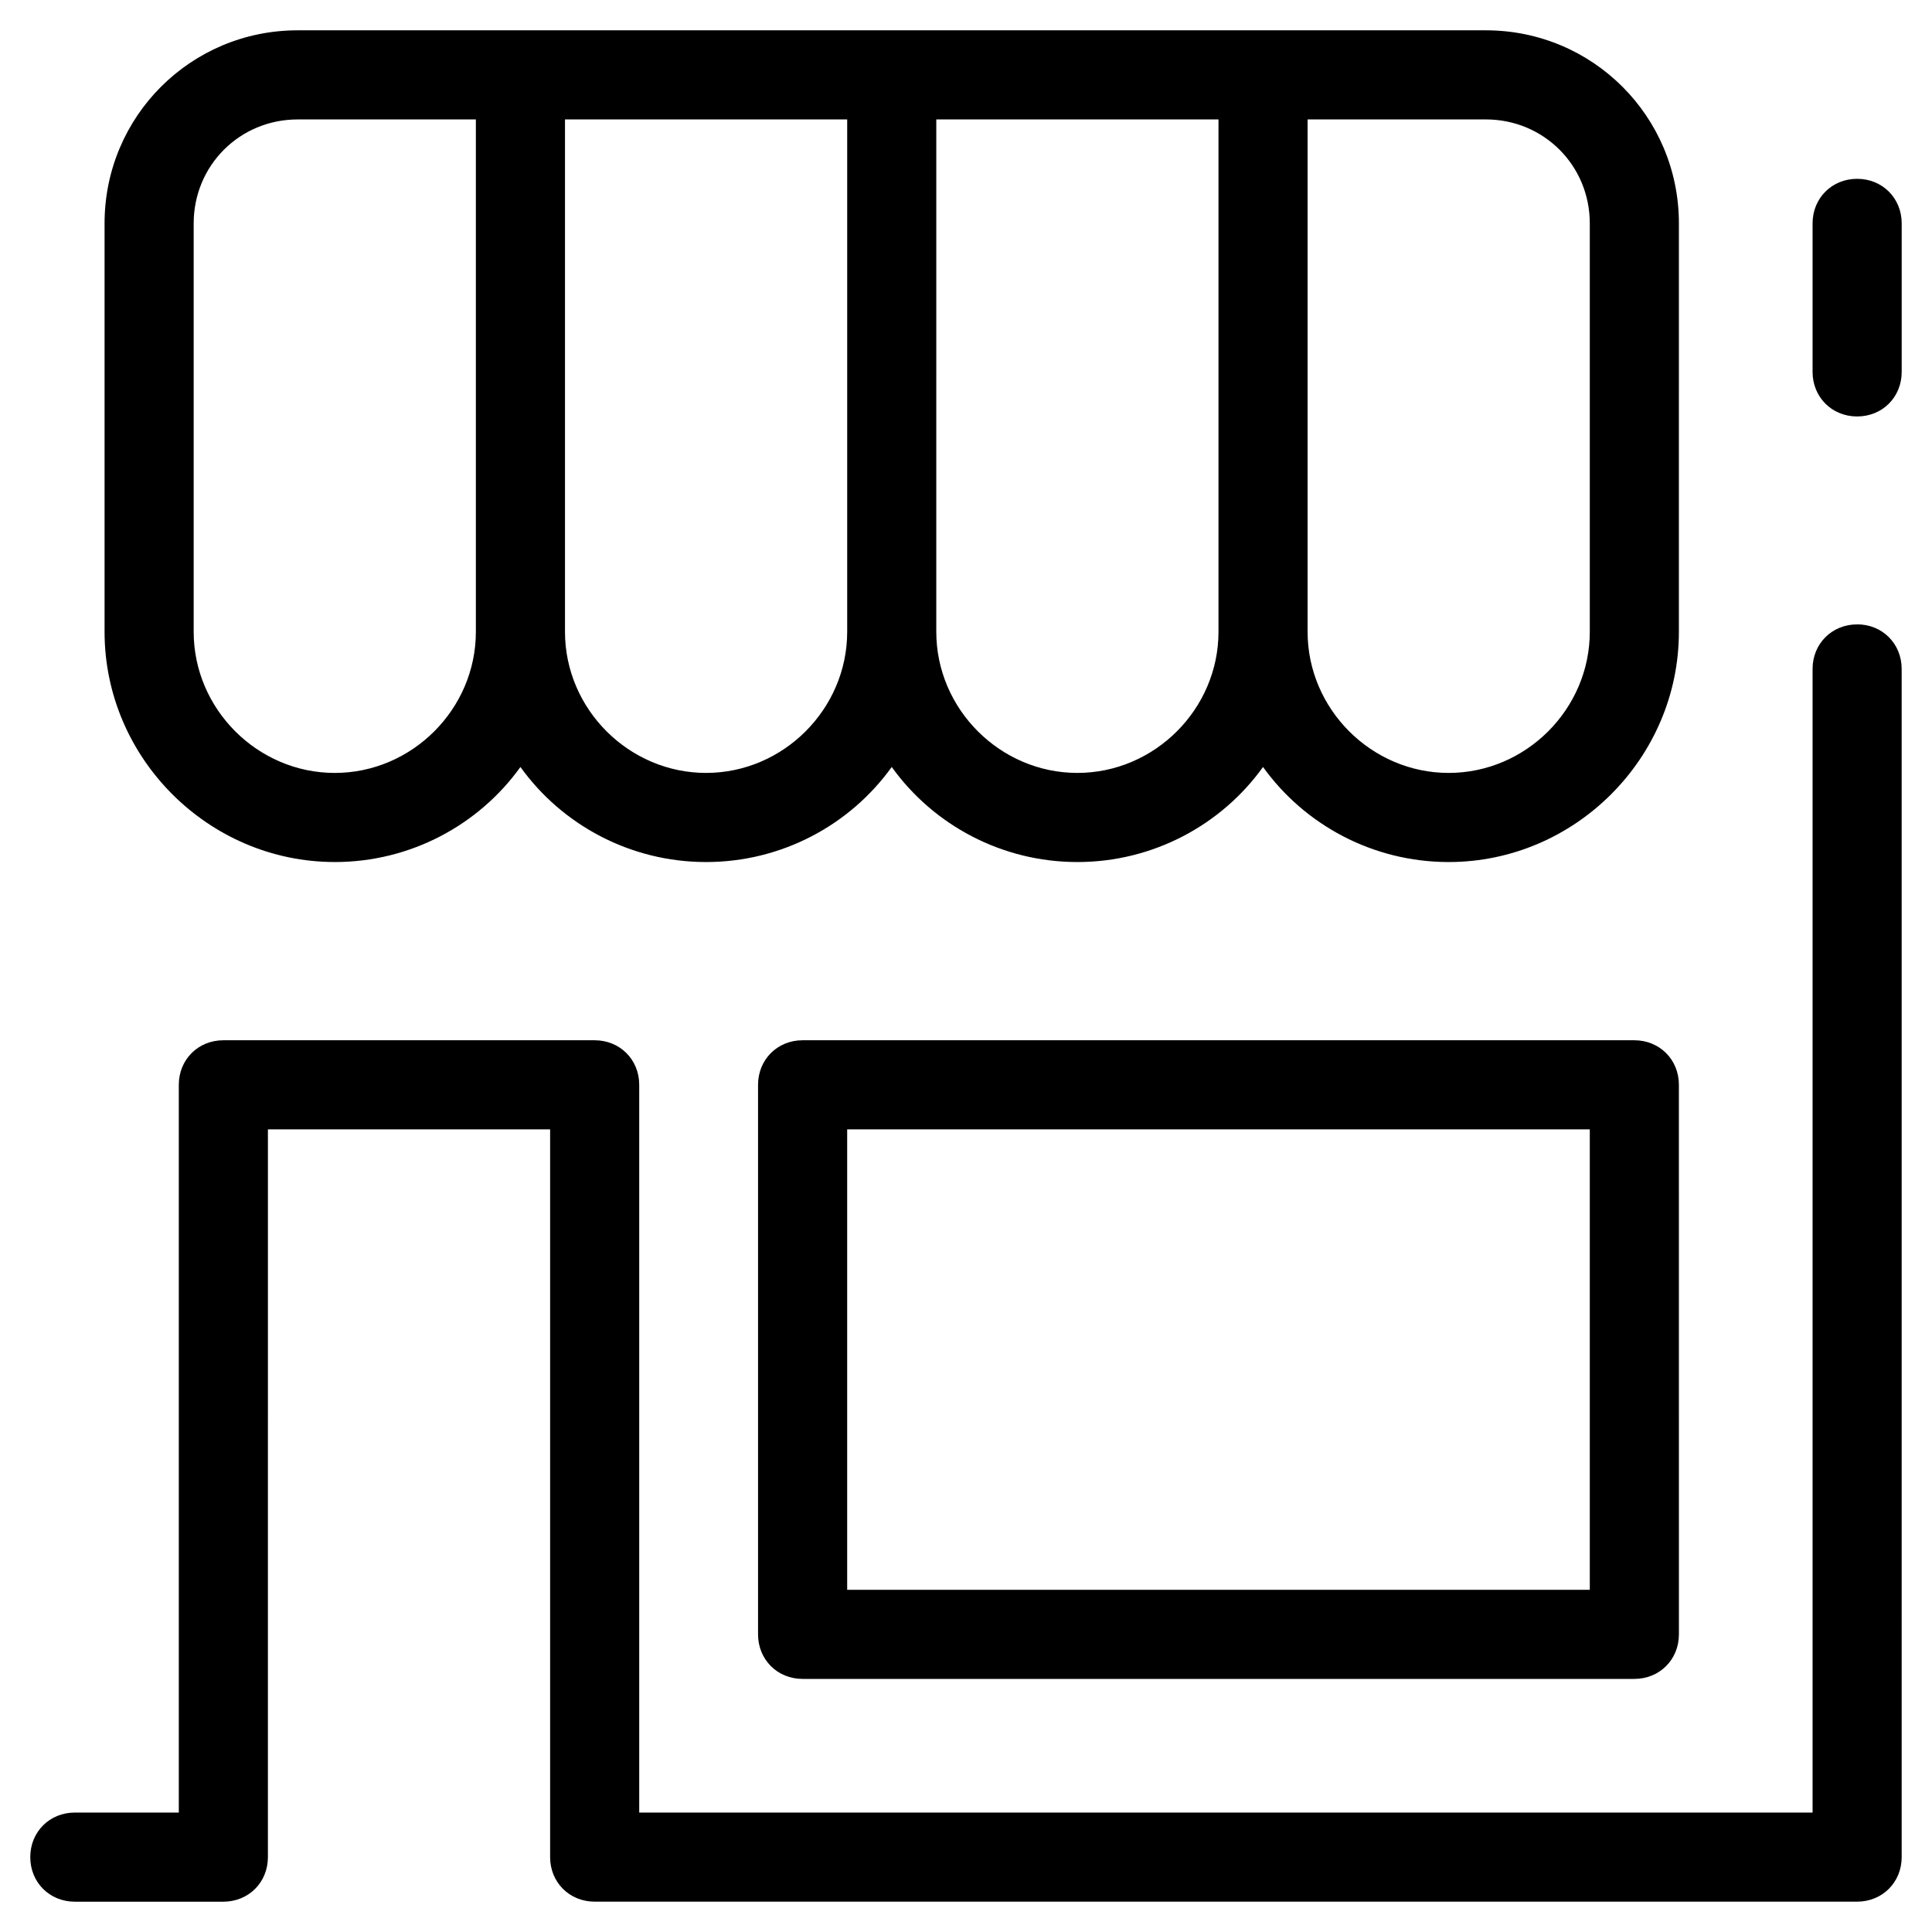
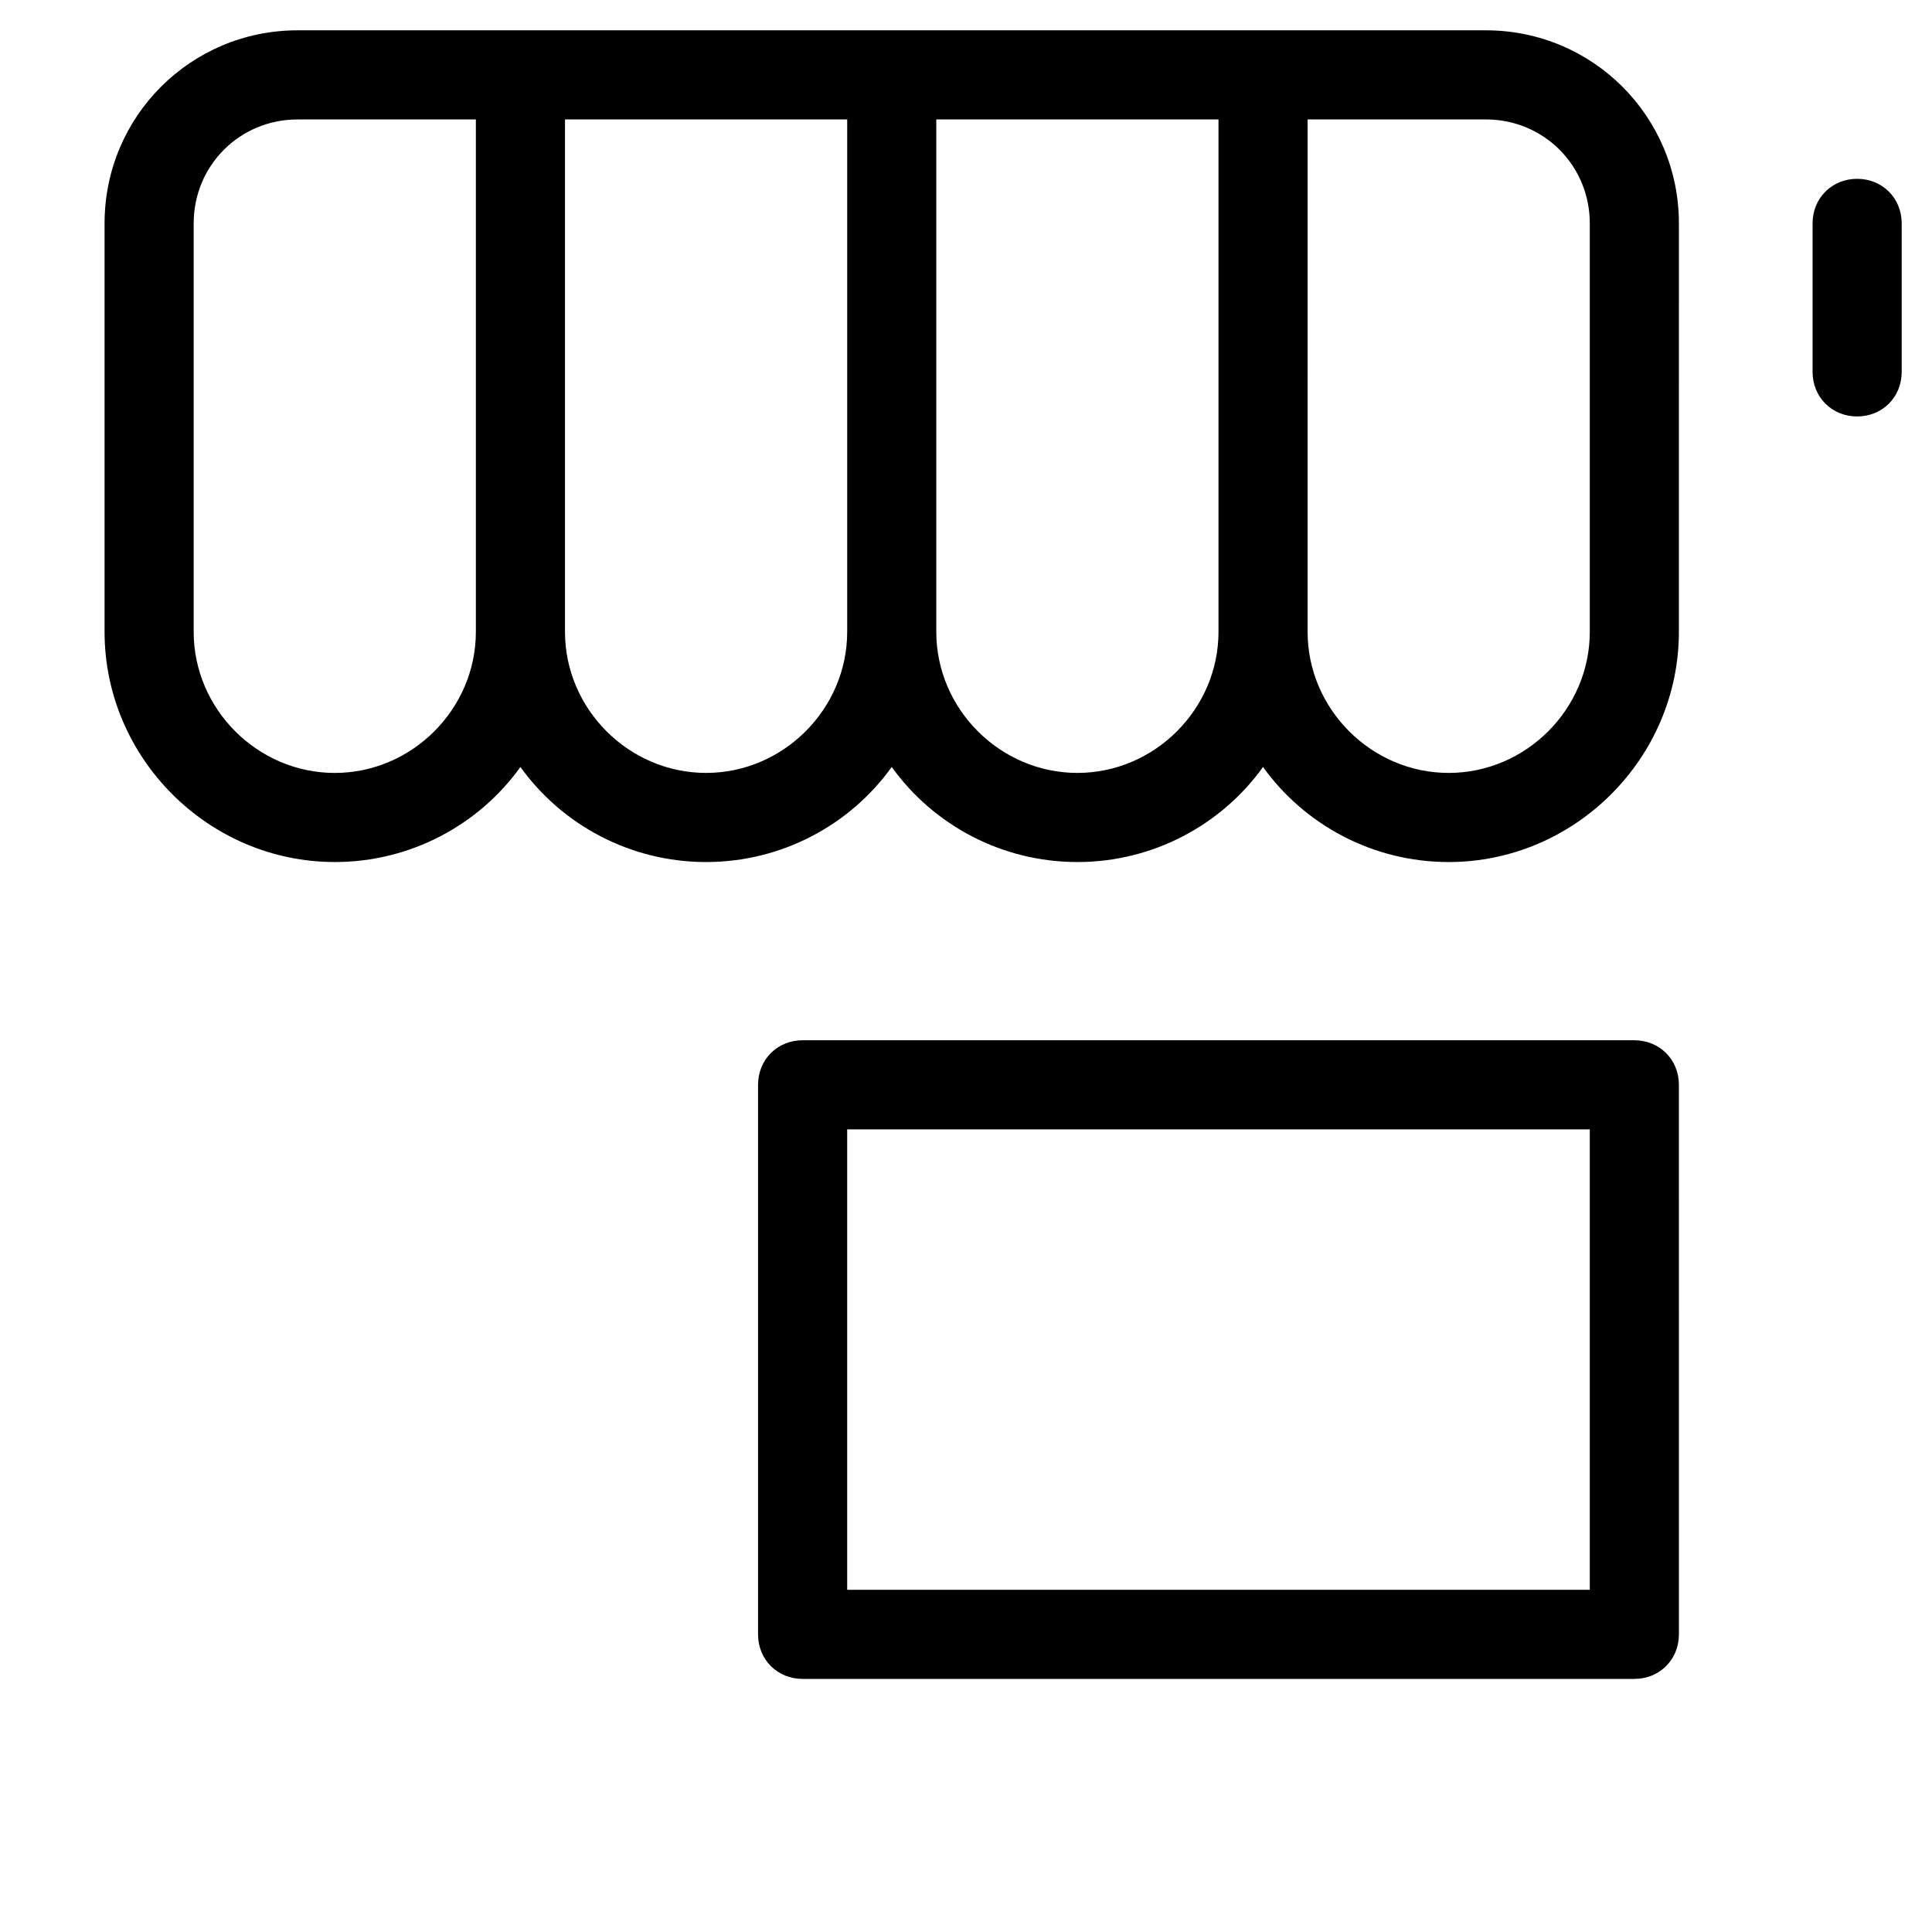
<svg xmlns="http://www.w3.org/2000/svg" fill="#000000" width="800px" height="800px" version="1.1" viewBox="144 144 512 512">
  <g>
    <path d="m356.7 419.68c-6.691 0-11.809 5.117-11.809 11.809v145.63c0 6.691 5.117 11.809 11.809 11.809h220.42c6.691 0 11.809-5.117 11.809-11.809l-0.004-145.63c0-6.691-5.117-11.809-11.809-11.809zm208.61 145.63h-196.8v-122.02h196.8z" />
    <path d="m636.16 191.39c-6.691 0-11.809 5.117-11.809 11.809v39.359c0 6.691 5.117 11.809 11.809 11.809s11.809-5.117 11.809-11.809v-39.359c0-6.691-5.117-11.809-11.809-11.809z" />
-     <path d="m636.16 309.47c-6.691 0-11.809 5.117-11.809 11.809v303.07h-310.95v-192.86c0-6.691-5.117-11.809-11.809-11.809h-98.398c-6.691 0-11.809 5.117-11.809 11.809v192.86h-27.555c-6.691 0-11.809 5.117-11.809 11.809s5.117 11.809 11.809 11.809h39.359c6.691 0 11.809-5.117 11.809-11.809l0.004-192.87h74.785v192.86c0 6.691 5.117 11.809 11.809 11.809h334.56c6.691 0 11.809-5.117 11.809-11.809l-0.004-314.88c0-6.691-5.117-11.809-11.809-11.809z" />
    <path d="m232.72 372.45c20.074 0 38.18-9.84 49.199-25.191 11.02 15.352 29.125 25.191 49.199 25.191 20.074 0 38.18-9.84 49.199-25.191 11.02 15.352 29.125 25.191 49.199 25.191s38.18-9.84 49.199-25.191c11.02 15.352 29.125 25.191 49.199 25.191 33.457 0 61.008-27.551 61.008-61.008l0.004-108.24c0-28.34-22.828-51.168-51.168-51.168h-314.88c-28.34 0-51.168 22.828-51.168 51.168v108.24c0 33.453 27.551 61.004 61.008 61.004zm257.81-196.8h47.23c15.352 0 27.551 12.203 27.551 27.551v108.24c0 20.469-16.926 37.391-37.391 37.391-20.465 0.004-37.391-16.922-37.391-37.391zm-98.402 0h74.785v135.79c0 20.469-16.926 37.391-37.391 37.391-20.469 0.004-37.395-16.922-37.395-37.391zm-98.398 0h74.785v135.79c0 20.469-16.926 37.391-37.391 37.391-20.469 0.004-37.395-16.922-37.395-37.391zm-98.402 27.555c0-15.352 12.203-27.551 27.551-27.551h47.23v135.79c0 20.469-16.926 37.391-37.391 37.391s-37.391-16.926-37.391-37.395z" />
  </g>
</svg>